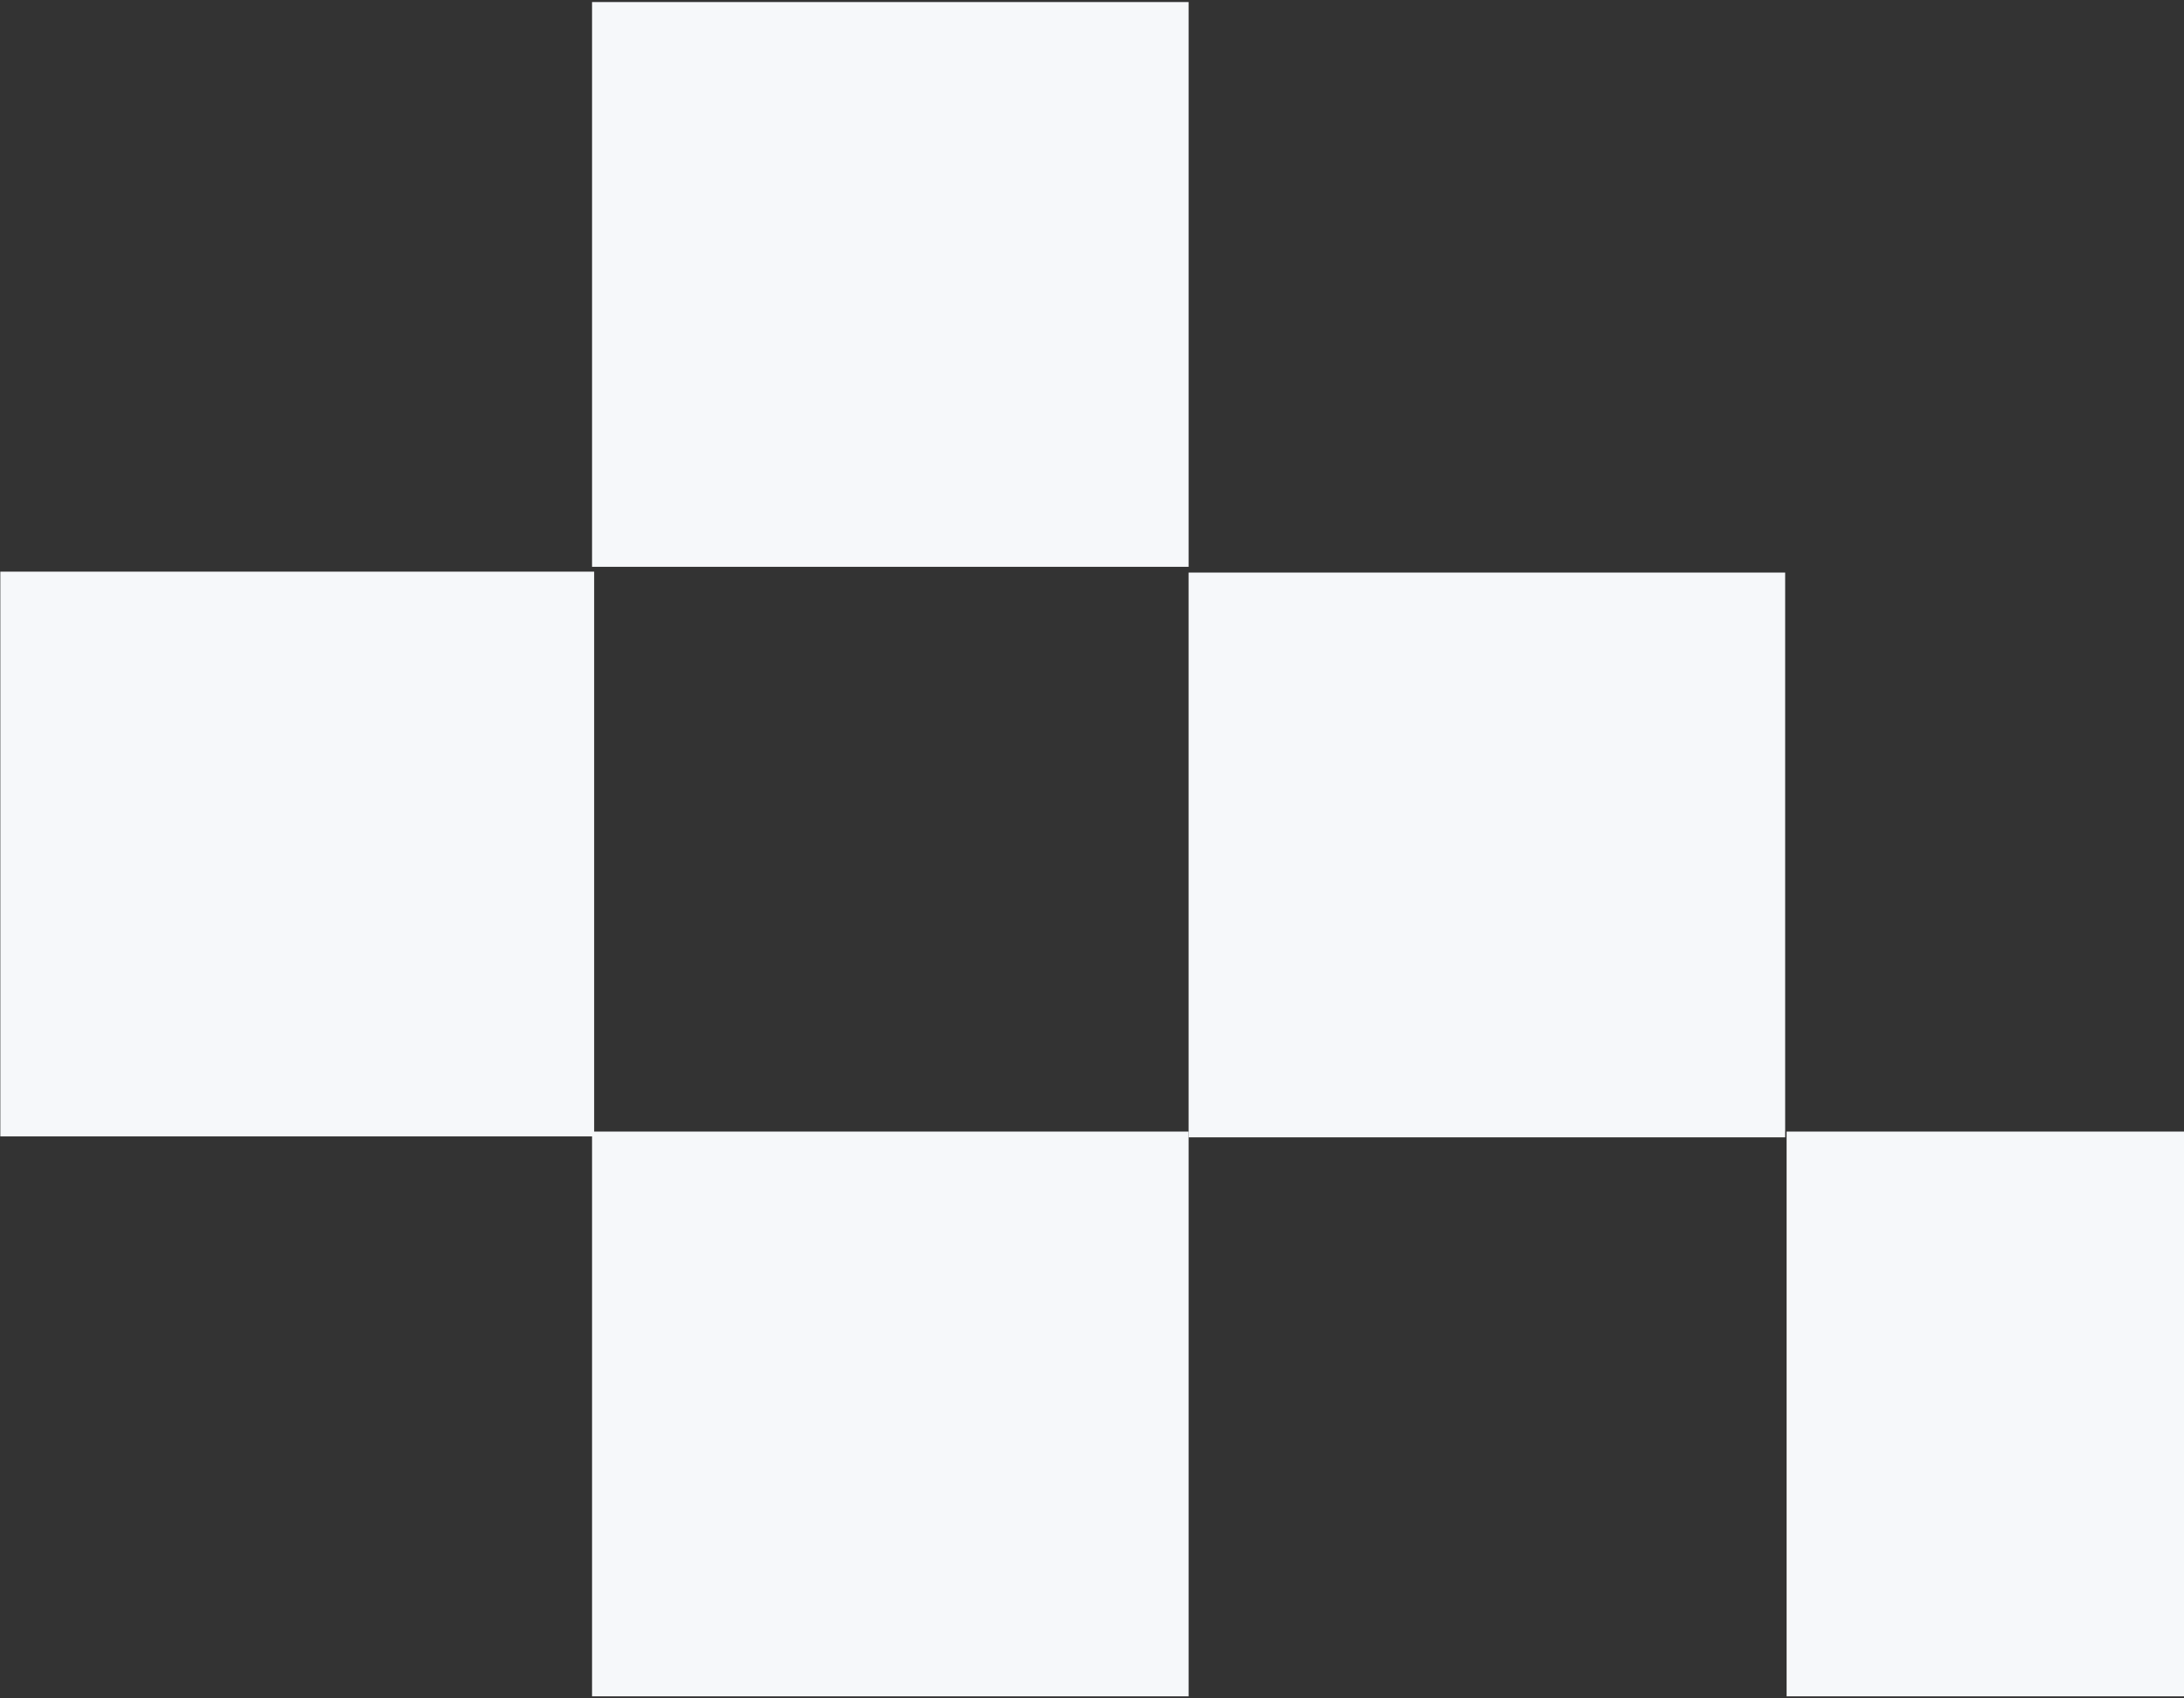
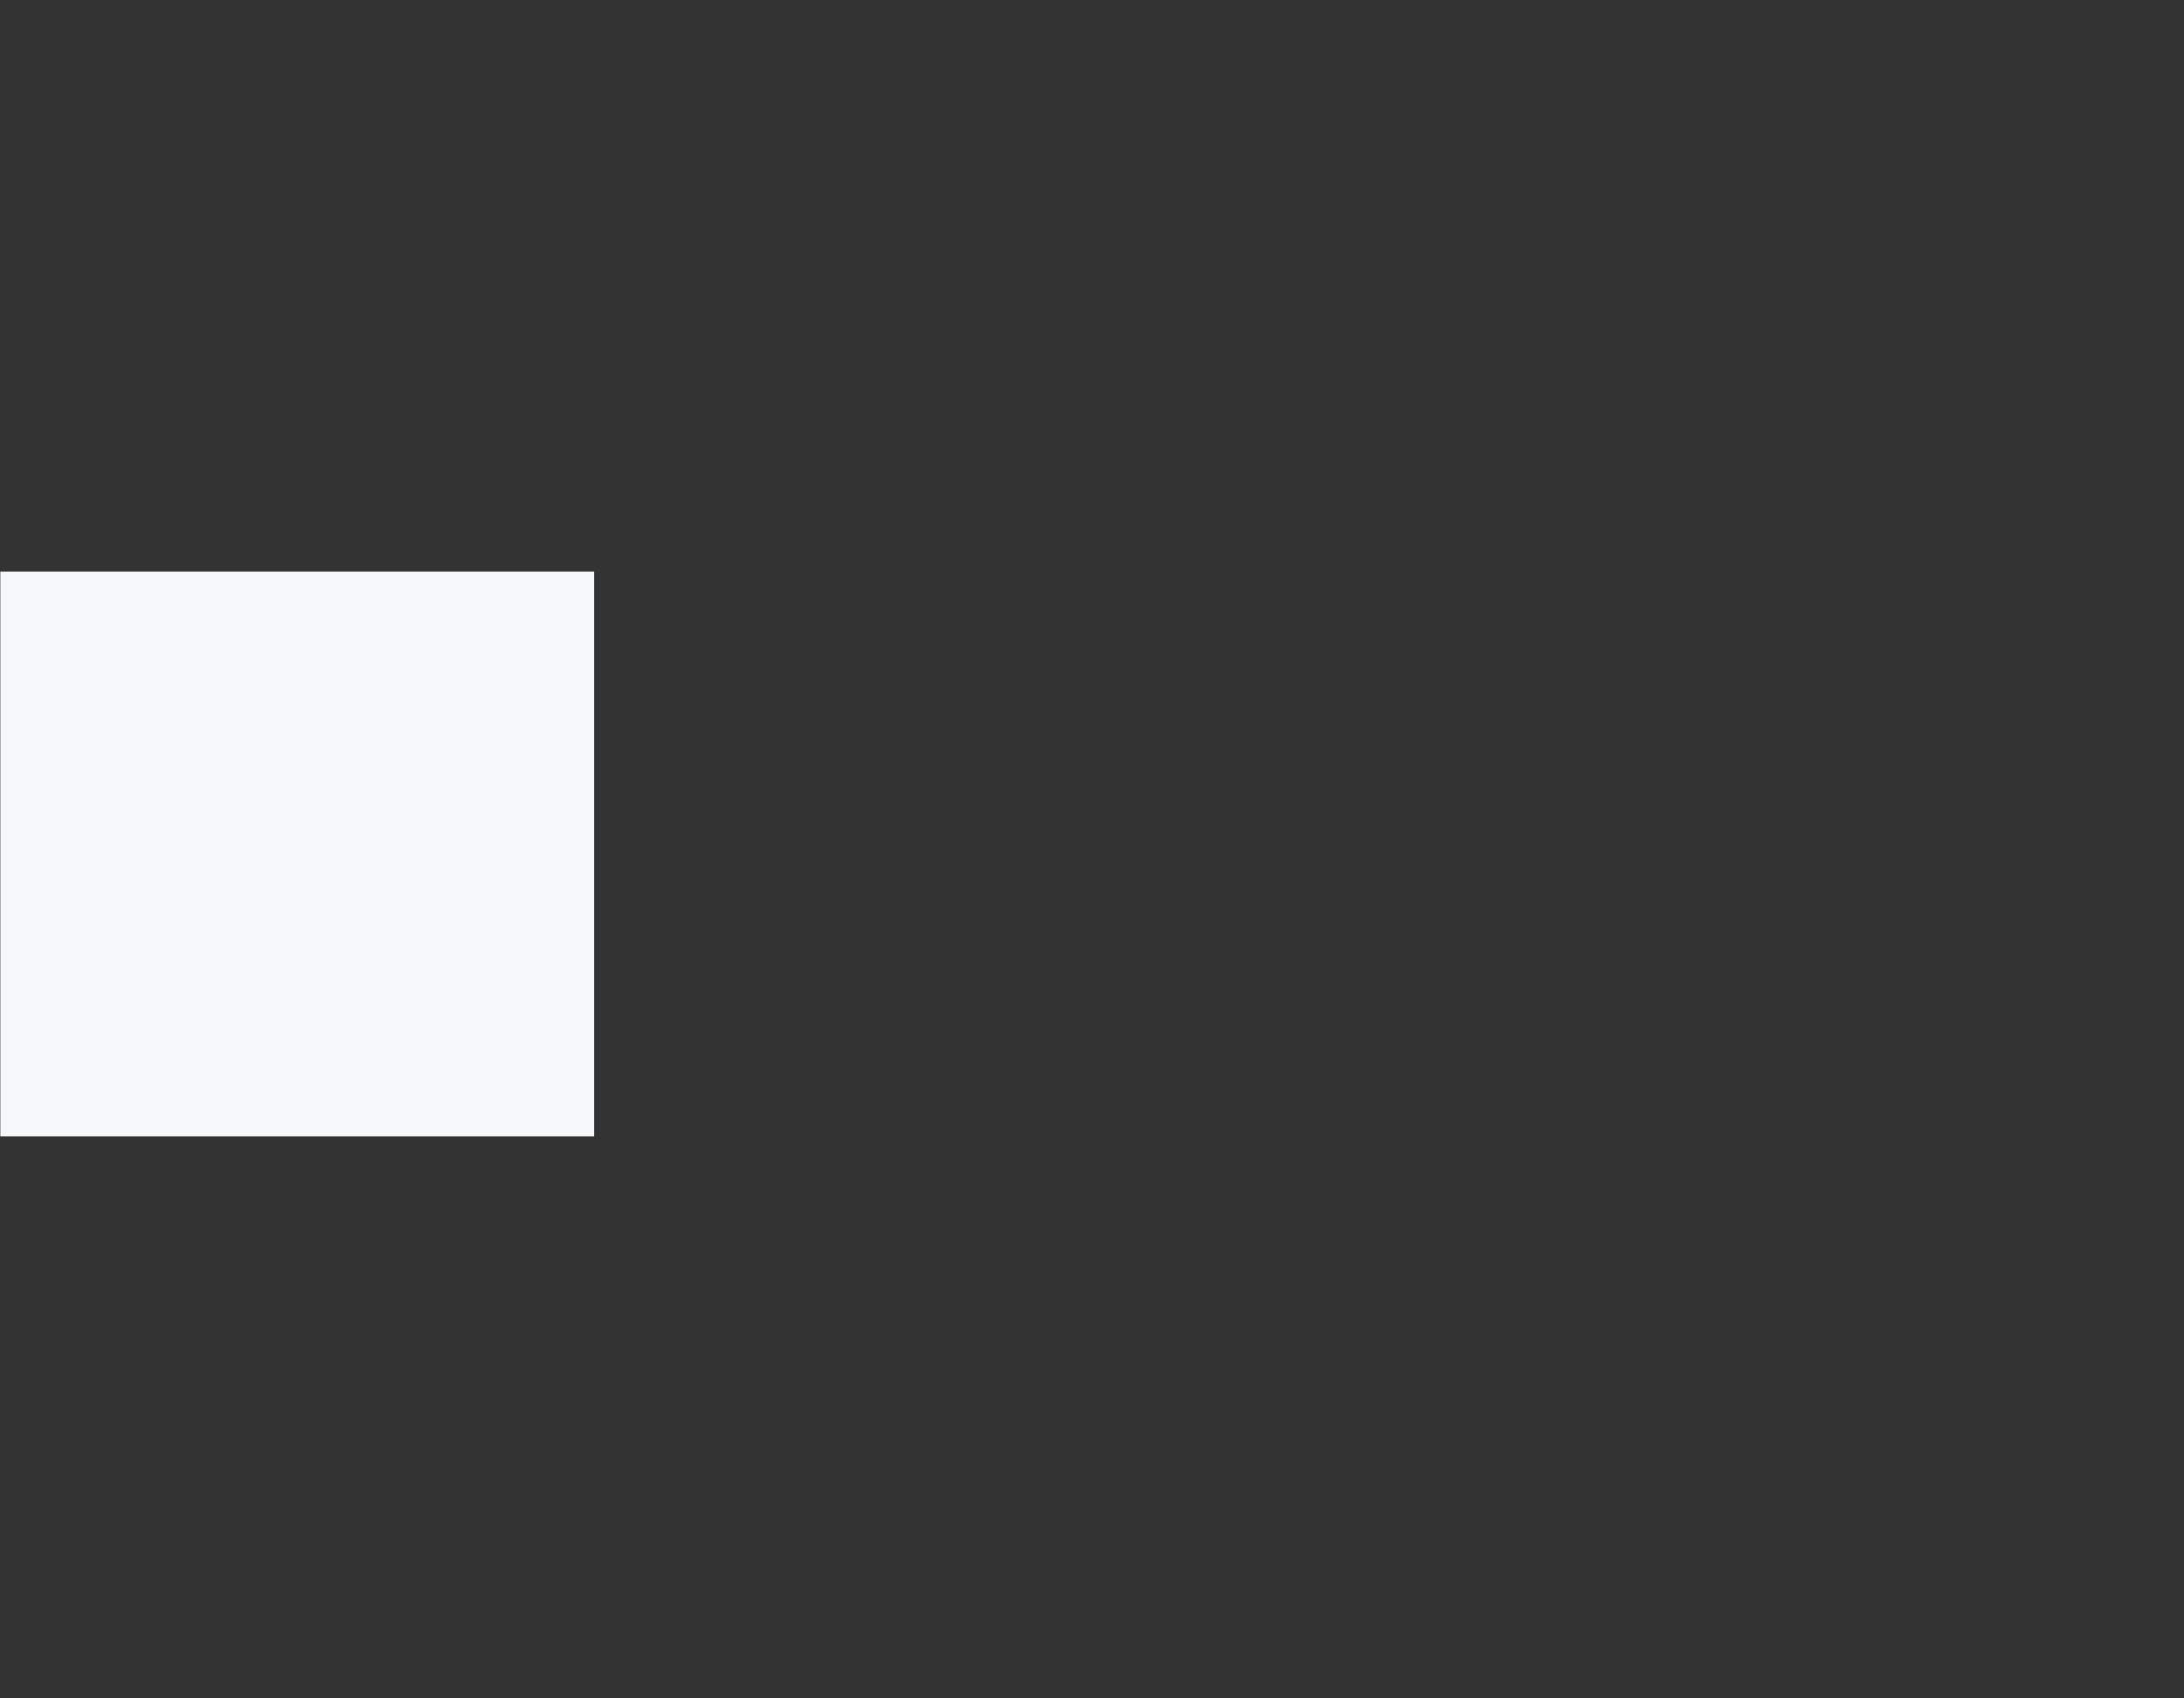
<svg xmlns="http://www.w3.org/2000/svg" width="414" height="322" viewBox="0 0 414 322" fill="none">
  <rect x="0" y="0" width="414" height="322" fill="#333333" stroke="none" />
-   <rect x="112.23" y="214.537" width="113.084" height="107.074" fill="#F6F8FA" />
-   <rect x="225.312" y="108.555" width="113.084" height="107.074" fill="#F6F8FA" />
  <rect x="0.062" y="108.378" width="112.565" height="107.074" fill="#F6F8FA" />
-   <rect x="338.67" y="214.537" width="75.33" height="107.074" fill="#F6F8FA" />
-   <rect x="112.23" y="0.389" width="113.084" height="107.074" fill="#F6F8FA" />
</svg>